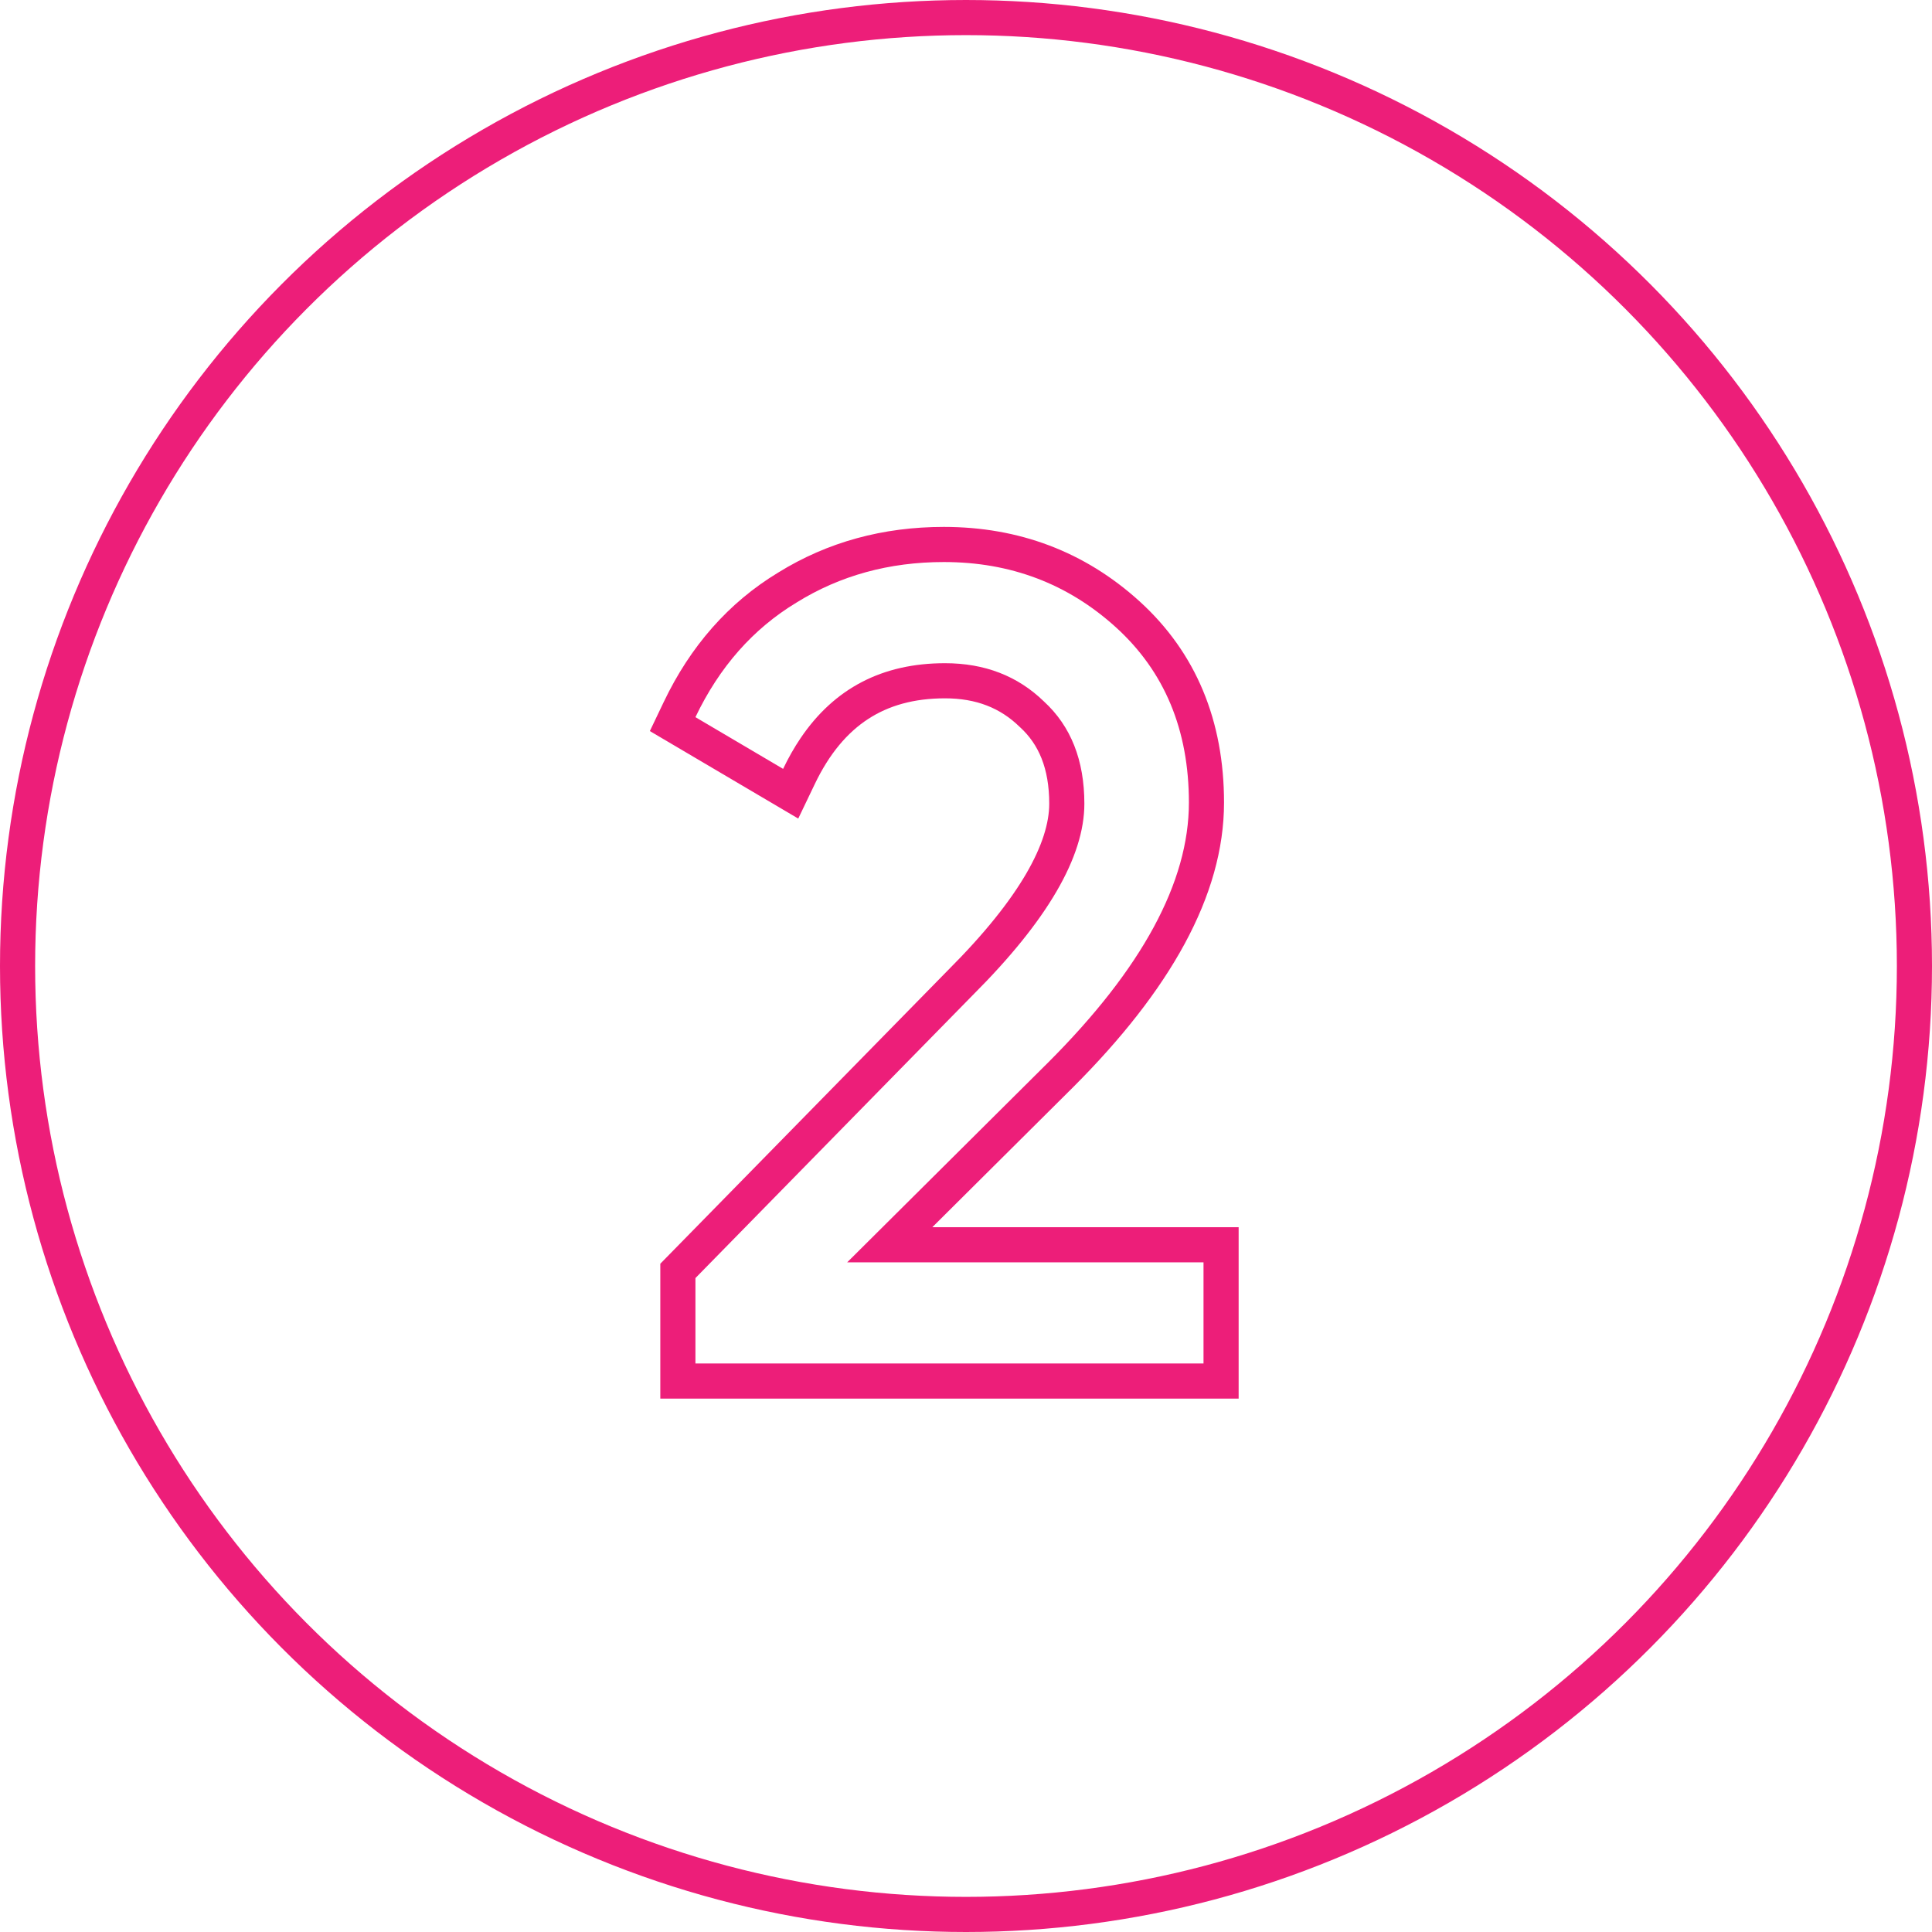
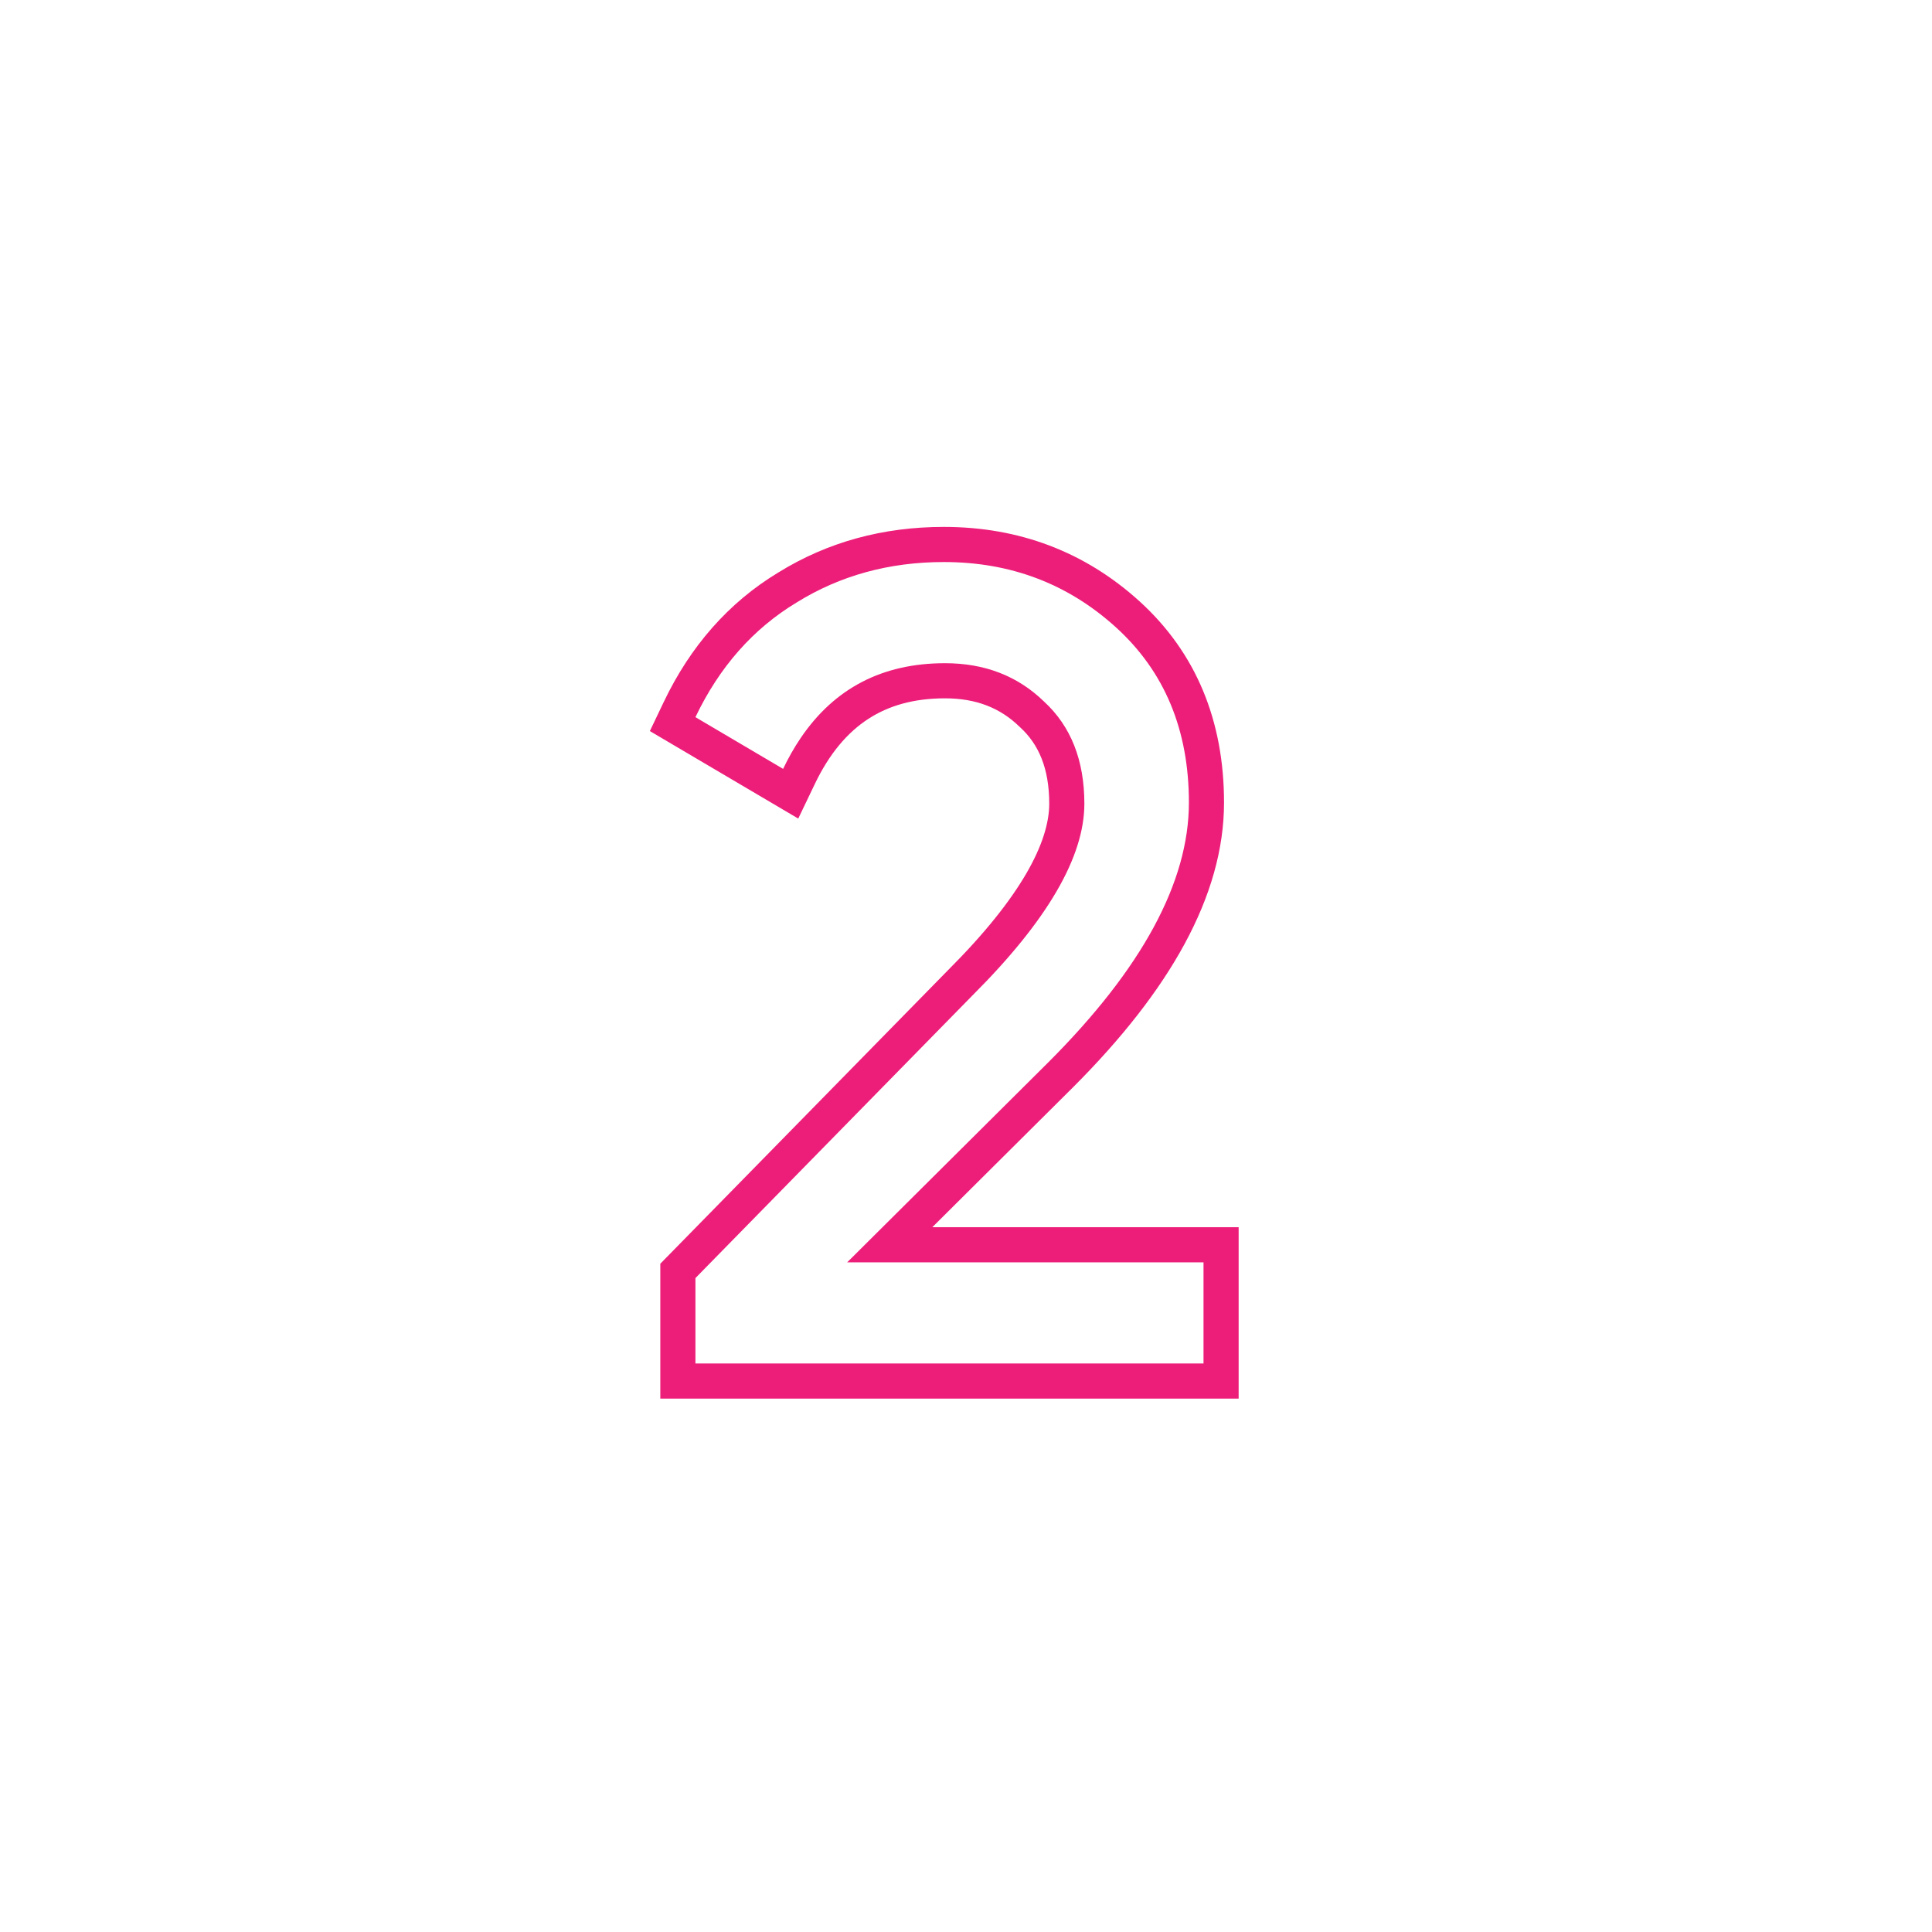
<svg xmlns="http://www.w3.org/2000/svg" width="110" height="110" viewBox="0 0 110 110" fill="none">
-   <circle cx="55" cy="55" r="54" stroke="#ED1E79" stroke-width="2" />
-   <path fill-rule="evenodd" clip-rule="evenodd" d="M70.523 79.632H37.595V71.951L53.981 55.233L53.988 55.226C58.156 51.058 59.739 47.934 59.739 45.76C59.739 43.731 59.128 42.368 58.083 41.41L58.062 41.391L58.041 41.371C56.955 40.315 55.593 39.76 53.803 39.76C52.019 39.76 50.588 40.179 49.424 40.939C48.254 41.703 47.226 42.894 46.391 44.64L45.449 46.606L37 41.624L37.79 39.97C39.305 36.798 41.474 34.313 44.31 32.598C47.121 30.856 50.282 30 53.739 30C58.016 30 61.763 31.411 64.874 34.23L64.875 34.231C68.112 37.17 69.691 41.059 69.691 45.696C69.691 51.01 66.576 56.423 61.105 61.894L61.101 61.898L53.082 69.872H70.523V79.632ZM48.235 71.872L59.691 60.48C65.024 55.147 67.691 50.219 67.691 45.696C67.691 41.557 66.304 38.229 63.531 35.712C60.8 33.237 57.536 32 53.739 32C50.624 32 47.829 32.768 45.355 34.304C42.88 35.797 40.96 37.973 39.595 40.832L44.587 43.776C44.888 43.147 45.217 42.567 45.575 42.037C47.498 39.186 50.241 37.76 53.803 37.76C56.064 37.76 57.941 38.485 59.435 39.936C60.971 41.344 61.739 43.285 61.739 45.76C61.739 48.789 59.627 52.416 55.403 56.64L39.595 72.768V77.632H68.523V71.872H48.235Z" fill="#ED1E79" />
+   <path fill-rule="evenodd" clip-rule="evenodd" d="M70.523 79.632H37.595V71.951L53.981 55.233L53.988 55.226C58.156 51.058 59.739 47.934 59.739 45.76C59.739 43.731 59.128 42.368 58.083 41.41L58.062 41.391L58.041 41.371C56.955 40.315 55.593 39.76 53.803 39.76C52.019 39.76 50.588 40.179 49.424 40.939C48.254 41.703 47.226 42.894 46.391 44.64L45.449 46.606L37 41.624L37.79 39.97C39.305 36.798 41.474 34.313 44.31 32.598C47.121 30.856 50.282 30 53.739 30C58.016 30 61.763 31.411 64.874 34.23L64.875 34.231C68.112 37.17 69.691 41.059 69.691 45.696C69.691 51.01 66.576 56.423 61.105 61.894L61.101 61.898L53.082 69.872H70.523ZM48.235 71.872L59.691 60.48C65.024 55.147 67.691 50.219 67.691 45.696C67.691 41.557 66.304 38.229 63.531 35.712C60.8 33.237 57.536 32 53.739 32C50.624 32 47.829 32.768 45.355 34.304C42.88 35.797 40.96 37.973 39.595 40.832L44.587 43.776C44.888 43.147 45.217 42.567 45.575 42.037C47.498 39.186 50.241 37.76 53.803 37.76C56.064 37.76 57.941 38.485 59.435 39.936C60.971 41.344 61.739 43.285 61.739 45.76C61.739 48.789 59.627 52.416 55.403 56.64L39.595 72.768V77.632H68.523V71.872H48.235Z" fill="#ED1E79" />
</svg>